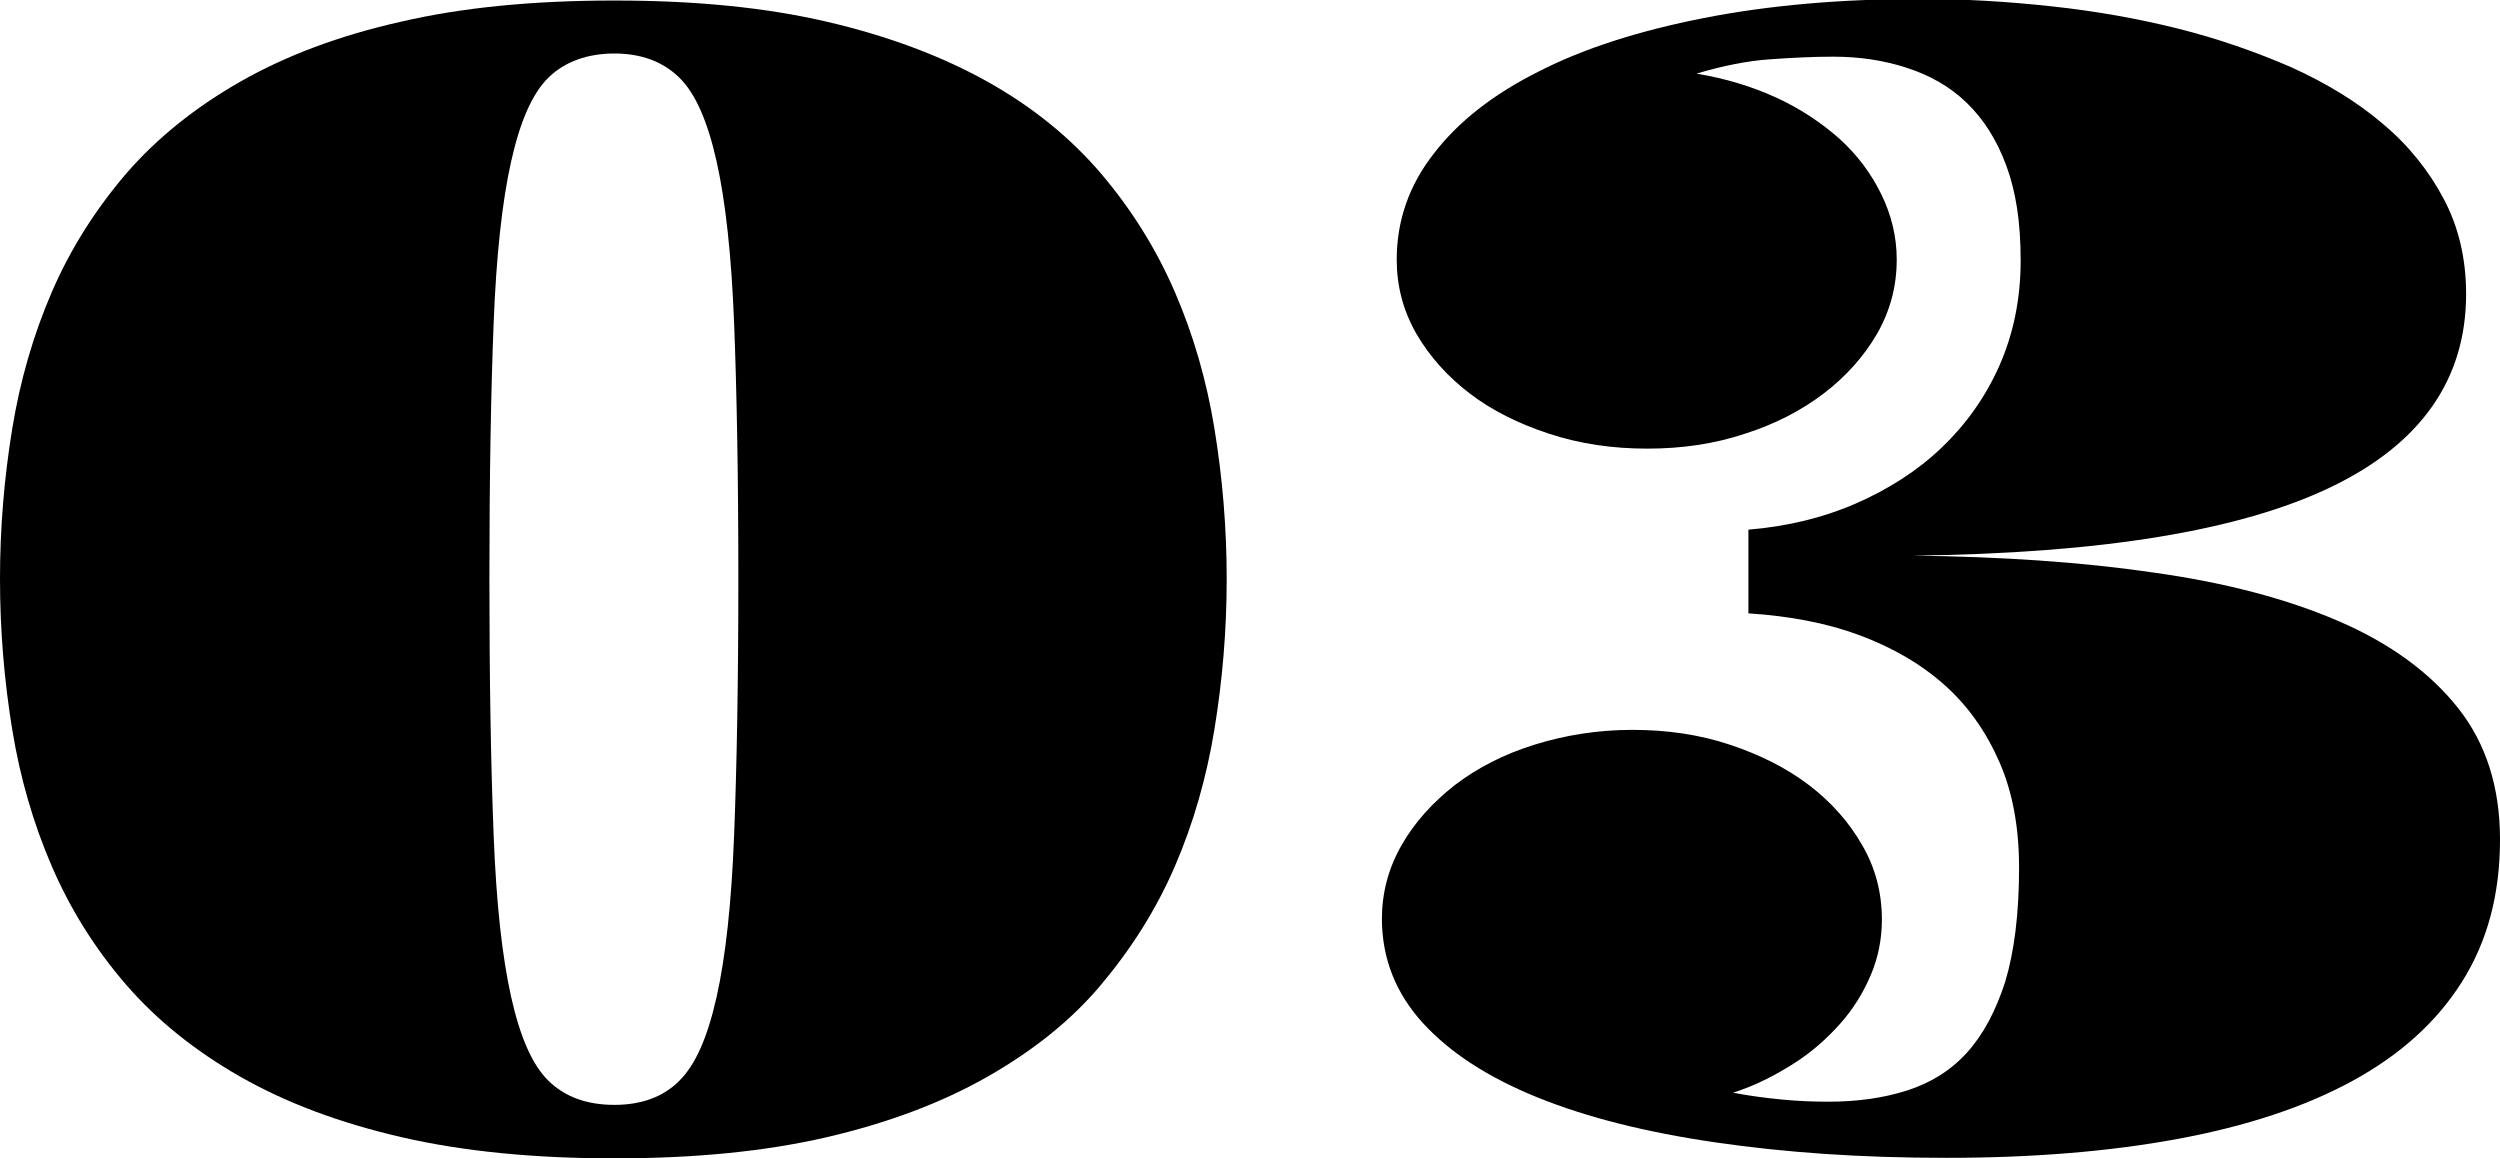
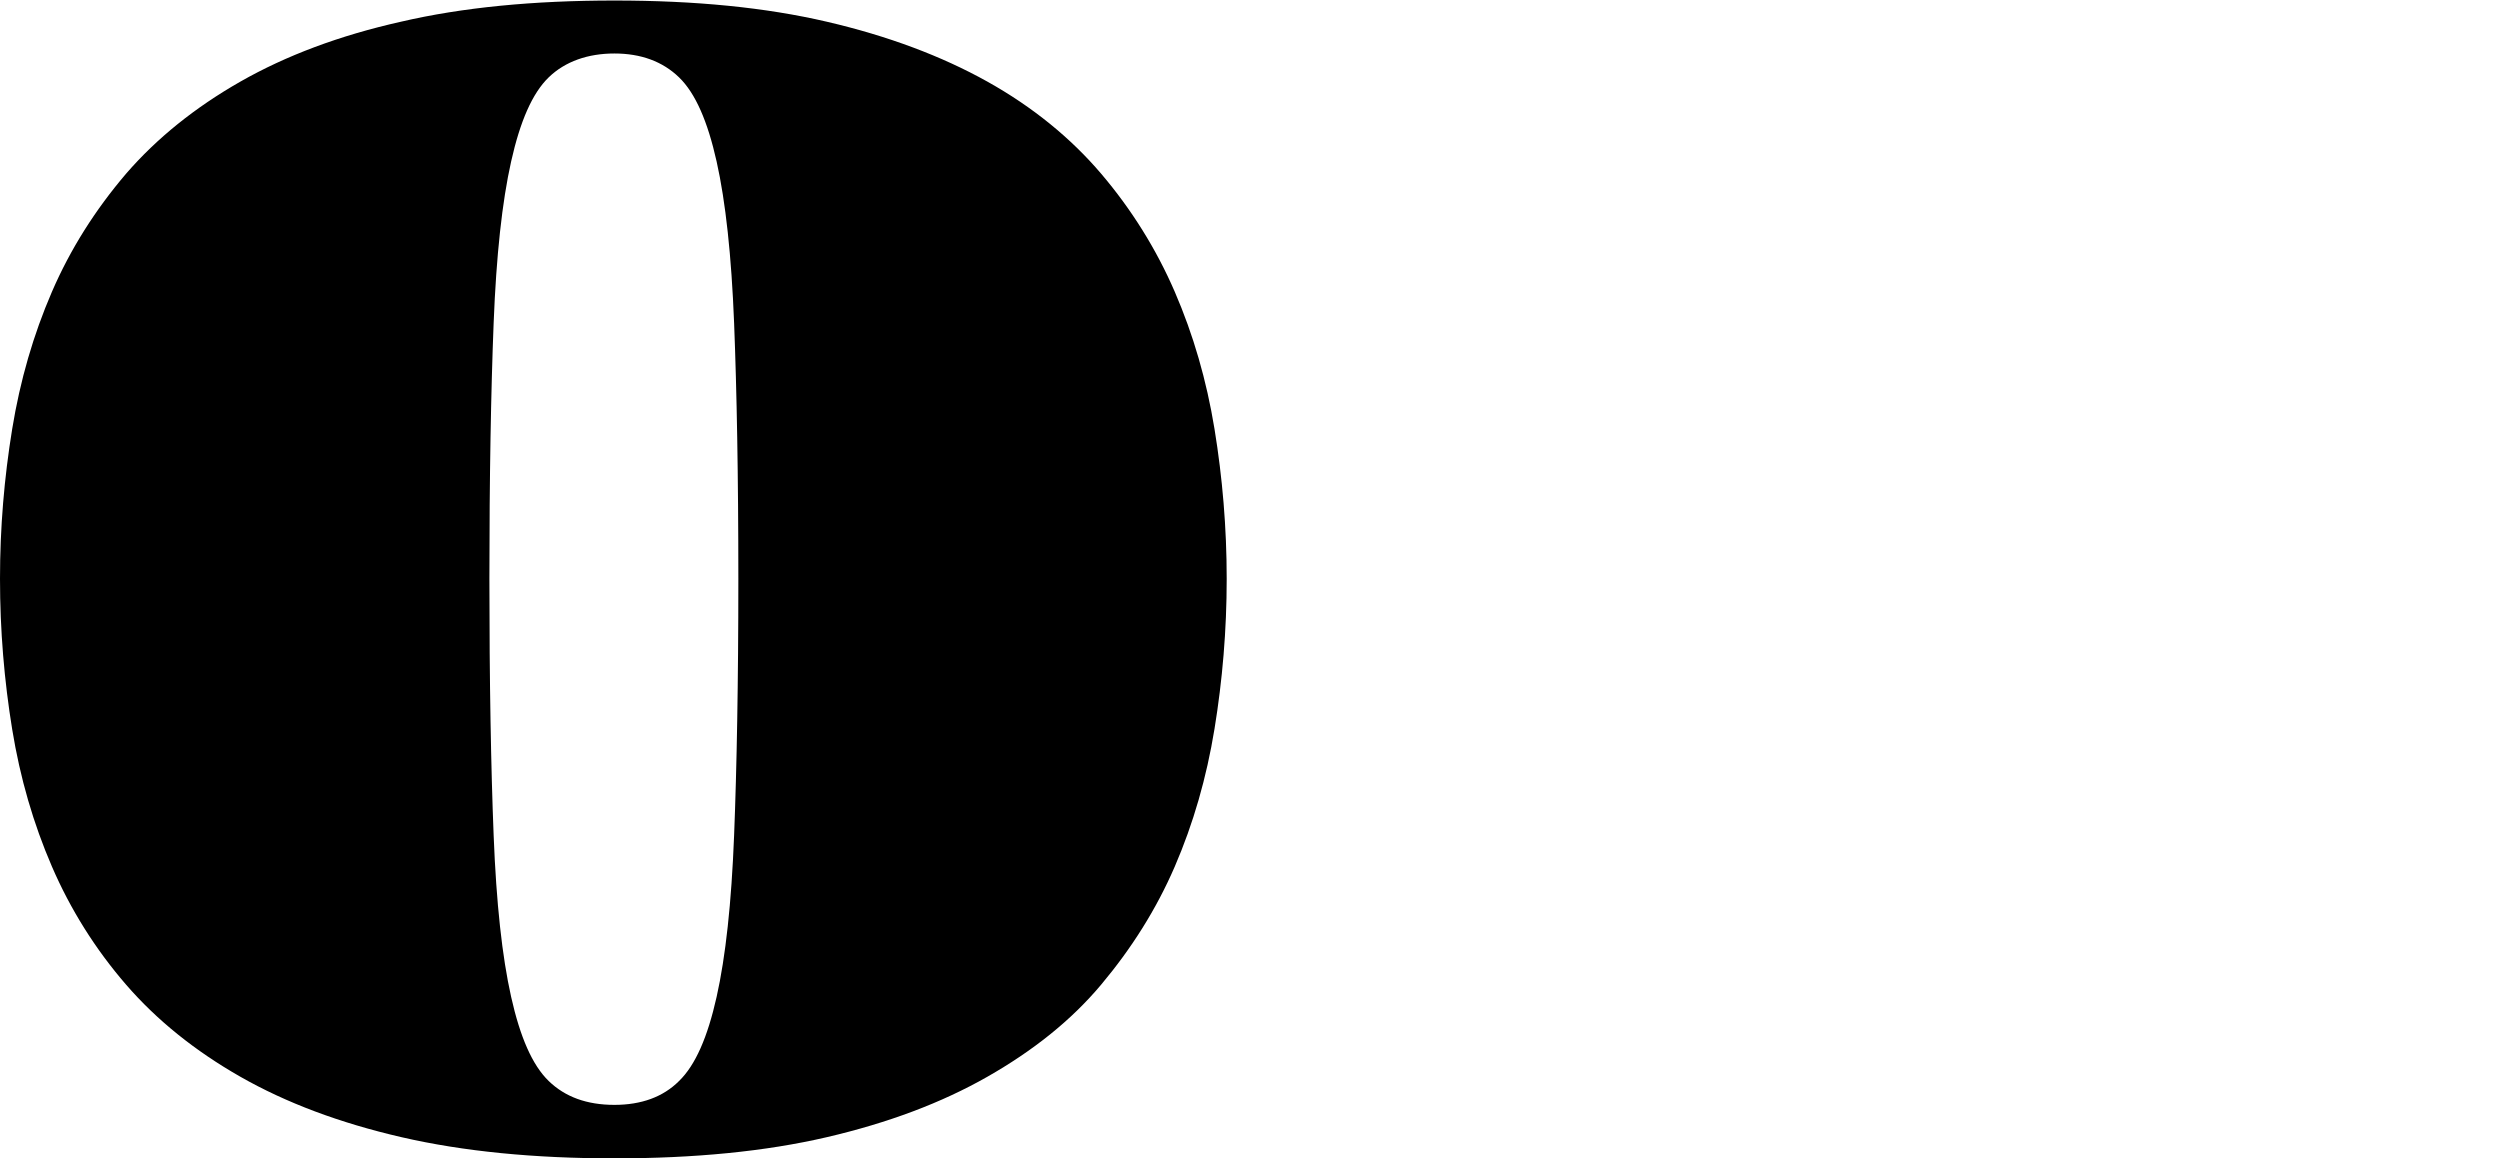
<svg xmlns="http://www.w3.org/2000/svg" id="_レイヤー_2" width="47.2" height="21.87" viewBox="0 0 47.2 21.87">
  <g id="_コンテンツ">
    <g>
      <path d="M0,10.93c0-.97,.08-1.91,.23-2.83,.15-.92,.4-1.78,.75-2.59s.82-1.55,1.4-2.23c.58-.67,1.3-1.25,2.16-1.74s1.87-.87,3.03-1.13c1.16-.27,2.5-.4,4.03-.4s2.85,.13,4.01,.4c1.16,.27,2.17,.65,3.03,1.13s1.58,1.07,2.15,1.74,1.04,1.42,1.39,2.23,.6,1.67,.75,2.59c.15,.92,.23,1.86,.23,2.83s-.08,1.91-.23,2.83c-.15,.92-.4,1.79-.75,2.6s-.82,1.55-1.39,2.23-1.29,1.25-2.15,1.74-1.87,.87-3.03,1.14c-1.16,.27-2.5,.4-4.01,.4s-2.85-.13-4.02-.4c-1.17-.27-2.18-.65-3.04-1.14s-1.58-1.07-2.16-1.74c-.58-.67-1.05-1.42-1.4-2.23s-.6-1.67-.75-2.59c-.15-.92-.23-1.87-.23-2.84Zm11.6,9.93c.51,0,.92-.15,1.22-.45,.31-.3,.54-.83,.71-1.59,.17-.76,.28-1.77,.33-3.05,.05-1.27,.08-2.89,.08-4.84s-.03-3.55-.08-4.83c-.05-1.27-.16-2.29-.33-3.05-.17-.76-.4-1.29-.71-1.59-.31-.3-.72-.45-1.22-.45s-.93,.15-1.24,.45c-.31,.3-.54,.83-.71,1.59-.17,.76-.28,1.77-.33,3.05-.05,1.28-.08,2.88-.08,4.83s.03,3.57,.08,4.84c.05,1.28,.16,2.29,.33,3.05,.17,.76,.4,1.29,.71,1.59,.31,.3,.72,.45,1.24,.45Z" />
-       <path d="M26.09,17.36c0-.5,.12-.96,.37-1.4,.25-.44,.59-.81,1.01-1.14,.42-.32,.92-.58,1.5-.76s1.19-.28,1.85-.28,1.27,.09,1.84,.28c.57,.19,1.07,.44,1.49,.76,.42,.32,.76,.7,1.01,1.14,.25,.43,.37,.9,.37,1.4,0,.37-.07,.72-.21,1.05s-.33,.64-.58,.92c-.25,.28-.54,.54-.89,.76s-.72,.41-1.13,.54c.31,.06,.62,.1,.93,.13,.31,.03,.6,.04,.87,.04,.55,0,1.04-.07,1.48-.21s.82-.37,1.13-.71c.31-.34,.55-.79,.73-1.35,.17-.57,.26-1.28,.26-2.15,0-.75-.12-1.42-.37-1.99s-.59-1.06-1.04-1.46-.99-.71-1.61-.94-1.32-.36-2.09-.41v-1.58c.72-.06,1.4-.22,2.02-.49,.62-.27,1.17-.62,1.63-1.06,.46-.44,.83-.96,1.09-1.55s.4-1.25,.4-1.98-.09-1.3-.27-1.79c-.18-.49-.43-.88-.75-1.19s-.7-.52-1.13-.66-.89-.21-1.39-.21c-.38,0-.78,.02-1.2,.05-.42,.03-.88,.12-1.38,.27,.54,.09,1.04,.24,1.5,.45,.46,.21,.86,.48,1.2,.78,.34,.31,.6,.66,.79,1.05,.19,.39,.29,.8,.29,1.23,0,.5-.12,.96-.37,1.4-.25,.43-.59,.81-1.01,1.13-.42,.32-.92,.58-1.49,.76-.57,.19-1.18,.28-1.84,.28s-1.27-.09-1.85-.28-1.08-.44-1.5-.76c-.42-.32-.76-.7-1.01-1.13-.25-.44-.37-.9-.37-1.4,0-.73,.23-1.4,.7-2,.46-.6,1.12-1.12,1.98-1.55,.86-.44,1.9-.77,3.12-1.01,1.22-.24,2.59-.36,4.1-.36,.82,0,1.64,.05,2.47,.14,.83,.09,1.62,.23,2.38,.42,.76,.19,1.47,.44,2.14,.73,.66,.3,1.24,.65,1.73,1.07,.49,.41,.87,.89,1.15,1.42,.28,.53,.42,1.13,.42,1.79,0,1.61-.85,2.83-2.56,3.65-1.71,.82-4.33,1.25-7.89,1.29,1.67,.02,3.19,.12,4.55,.32,1.36,.19,2.53,.5,3.5,.92,.97,.42,1.72,.97,2.25,1.64s.79,1.5,.79,2.48c0,1.04-.24,1.93-.72,2.69-.48,.76-1.17,1.38-2.07,1.87s-1.99,.85-3.28,1.09c-1.29,.24-2.75,.36-4.38,.36s-3.04-.1-4.35-.29c-1.31-.19-2.43-.47-3.37-.85-.94-.38-1.66-.85-2.17-1.41-.51-.56-.77-1.22-.77-1.97Z" />
    </g>
  </g>
</svg>